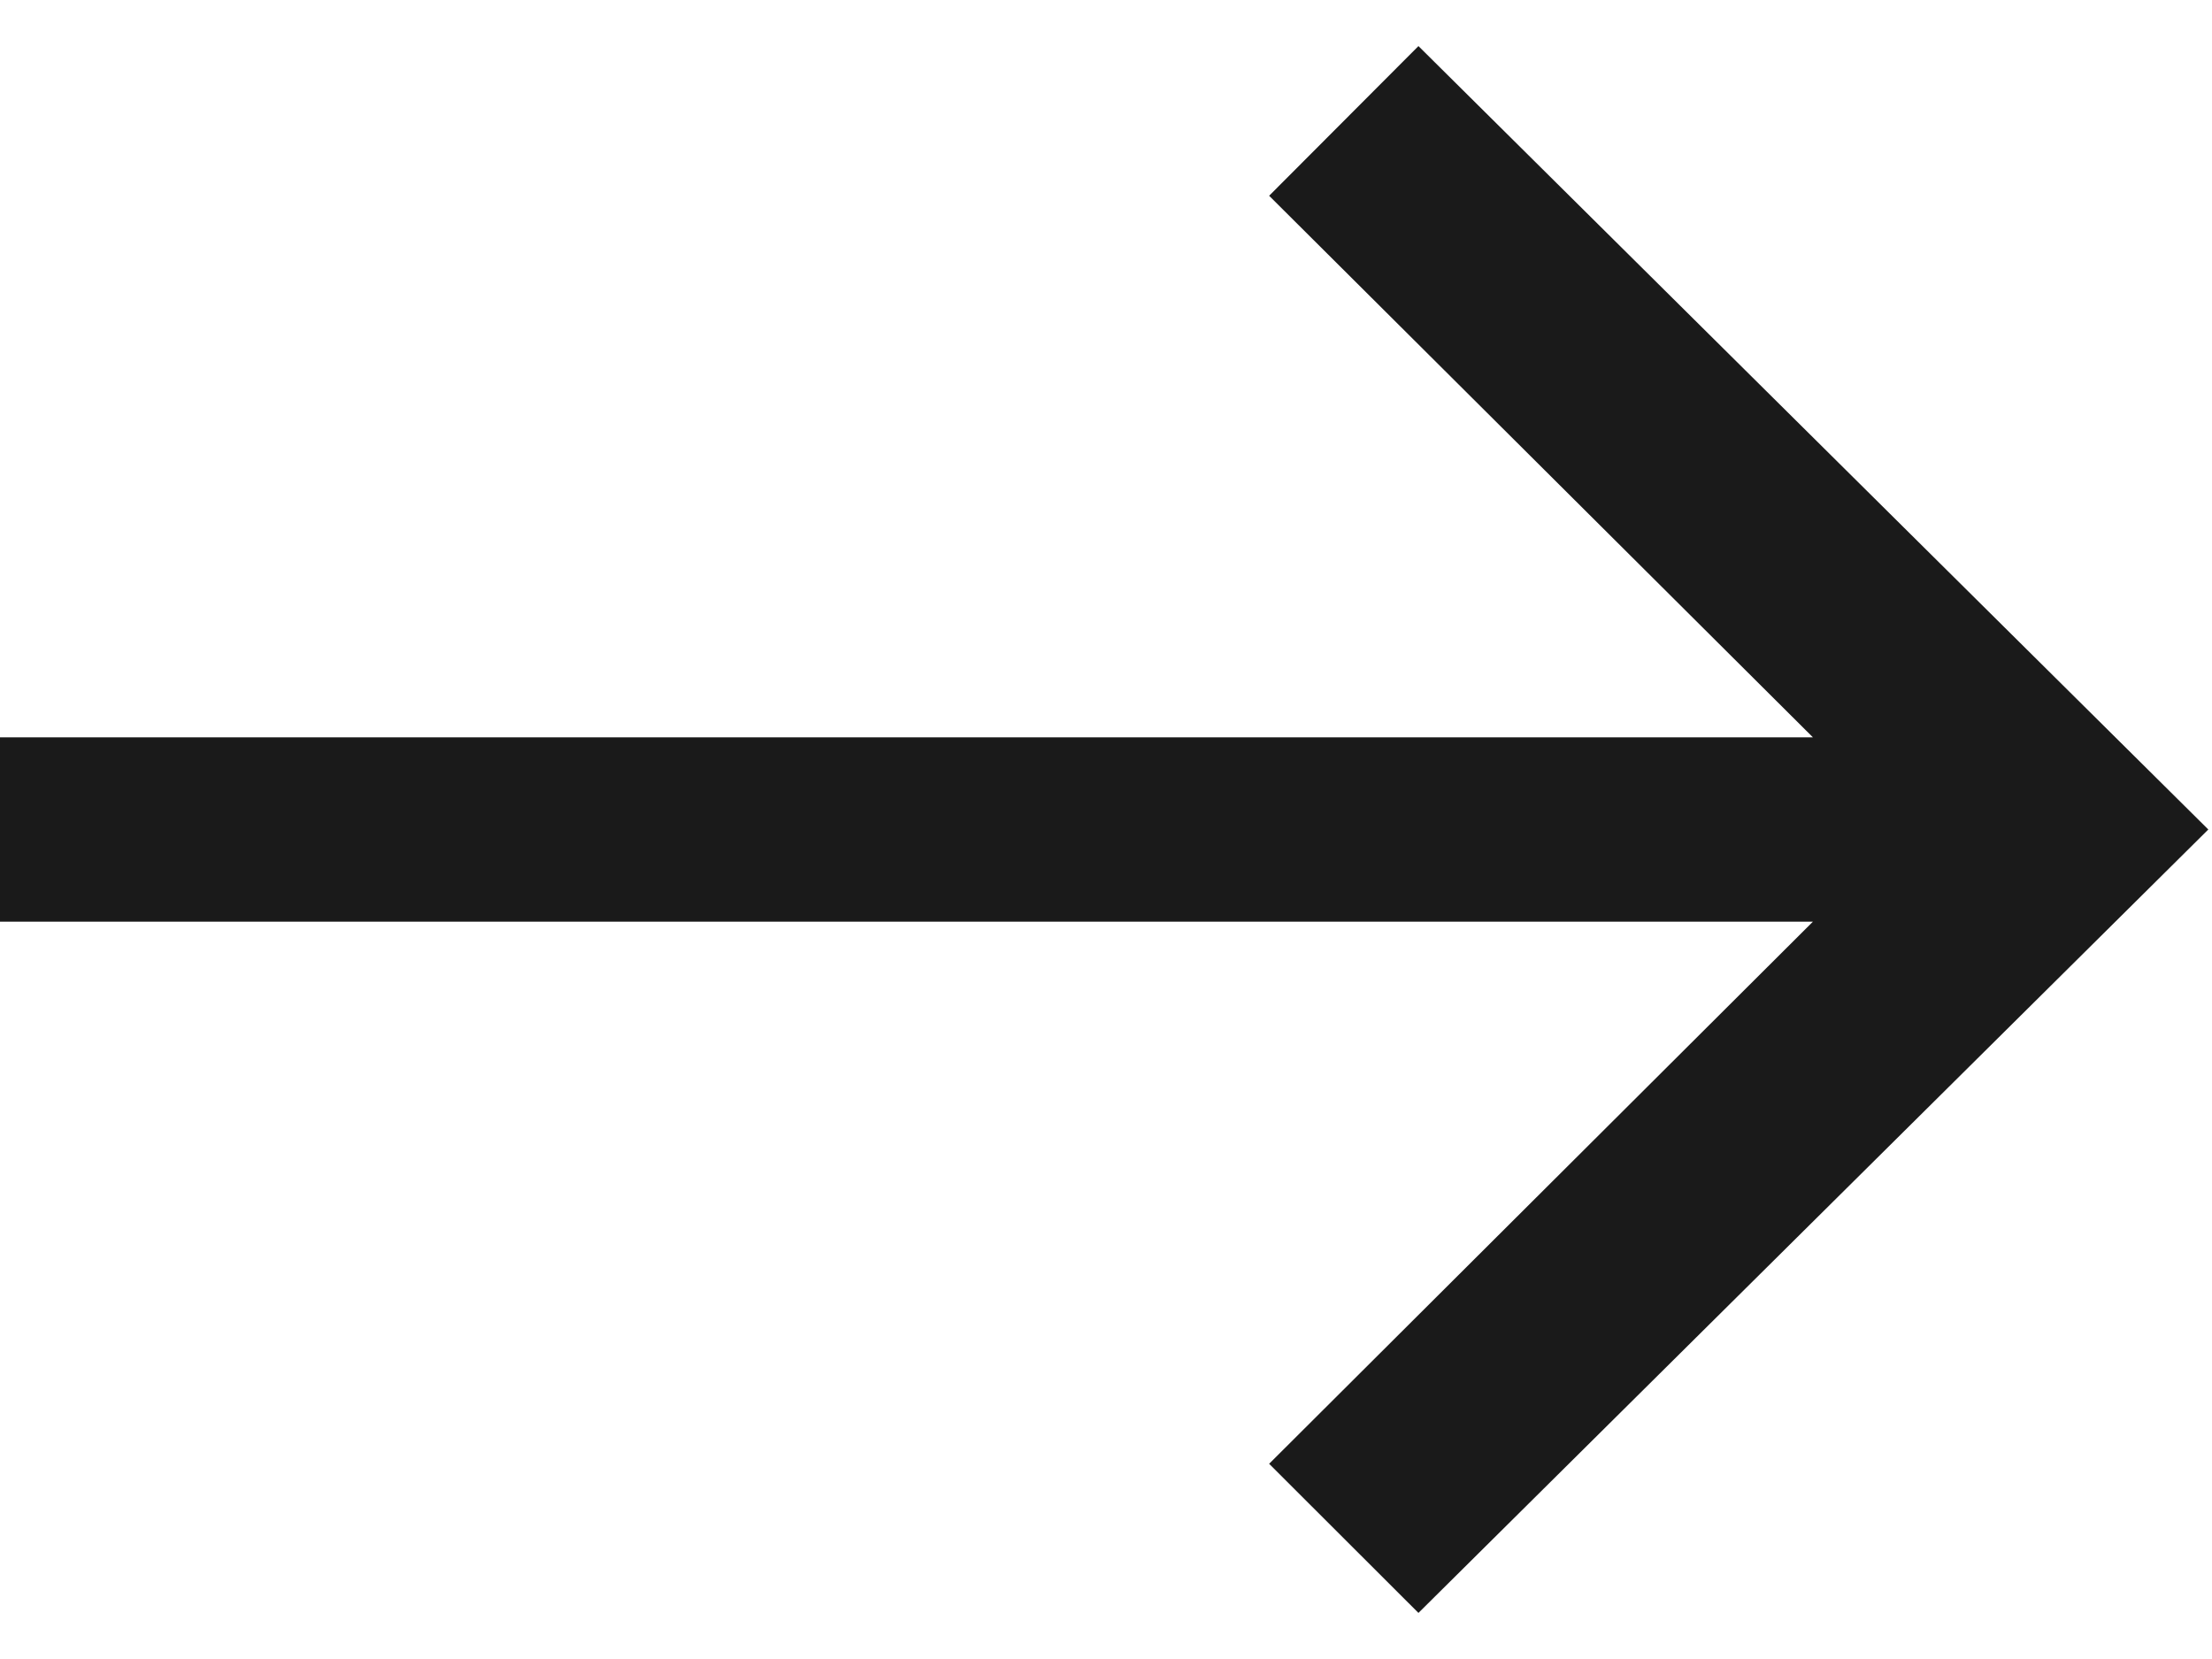
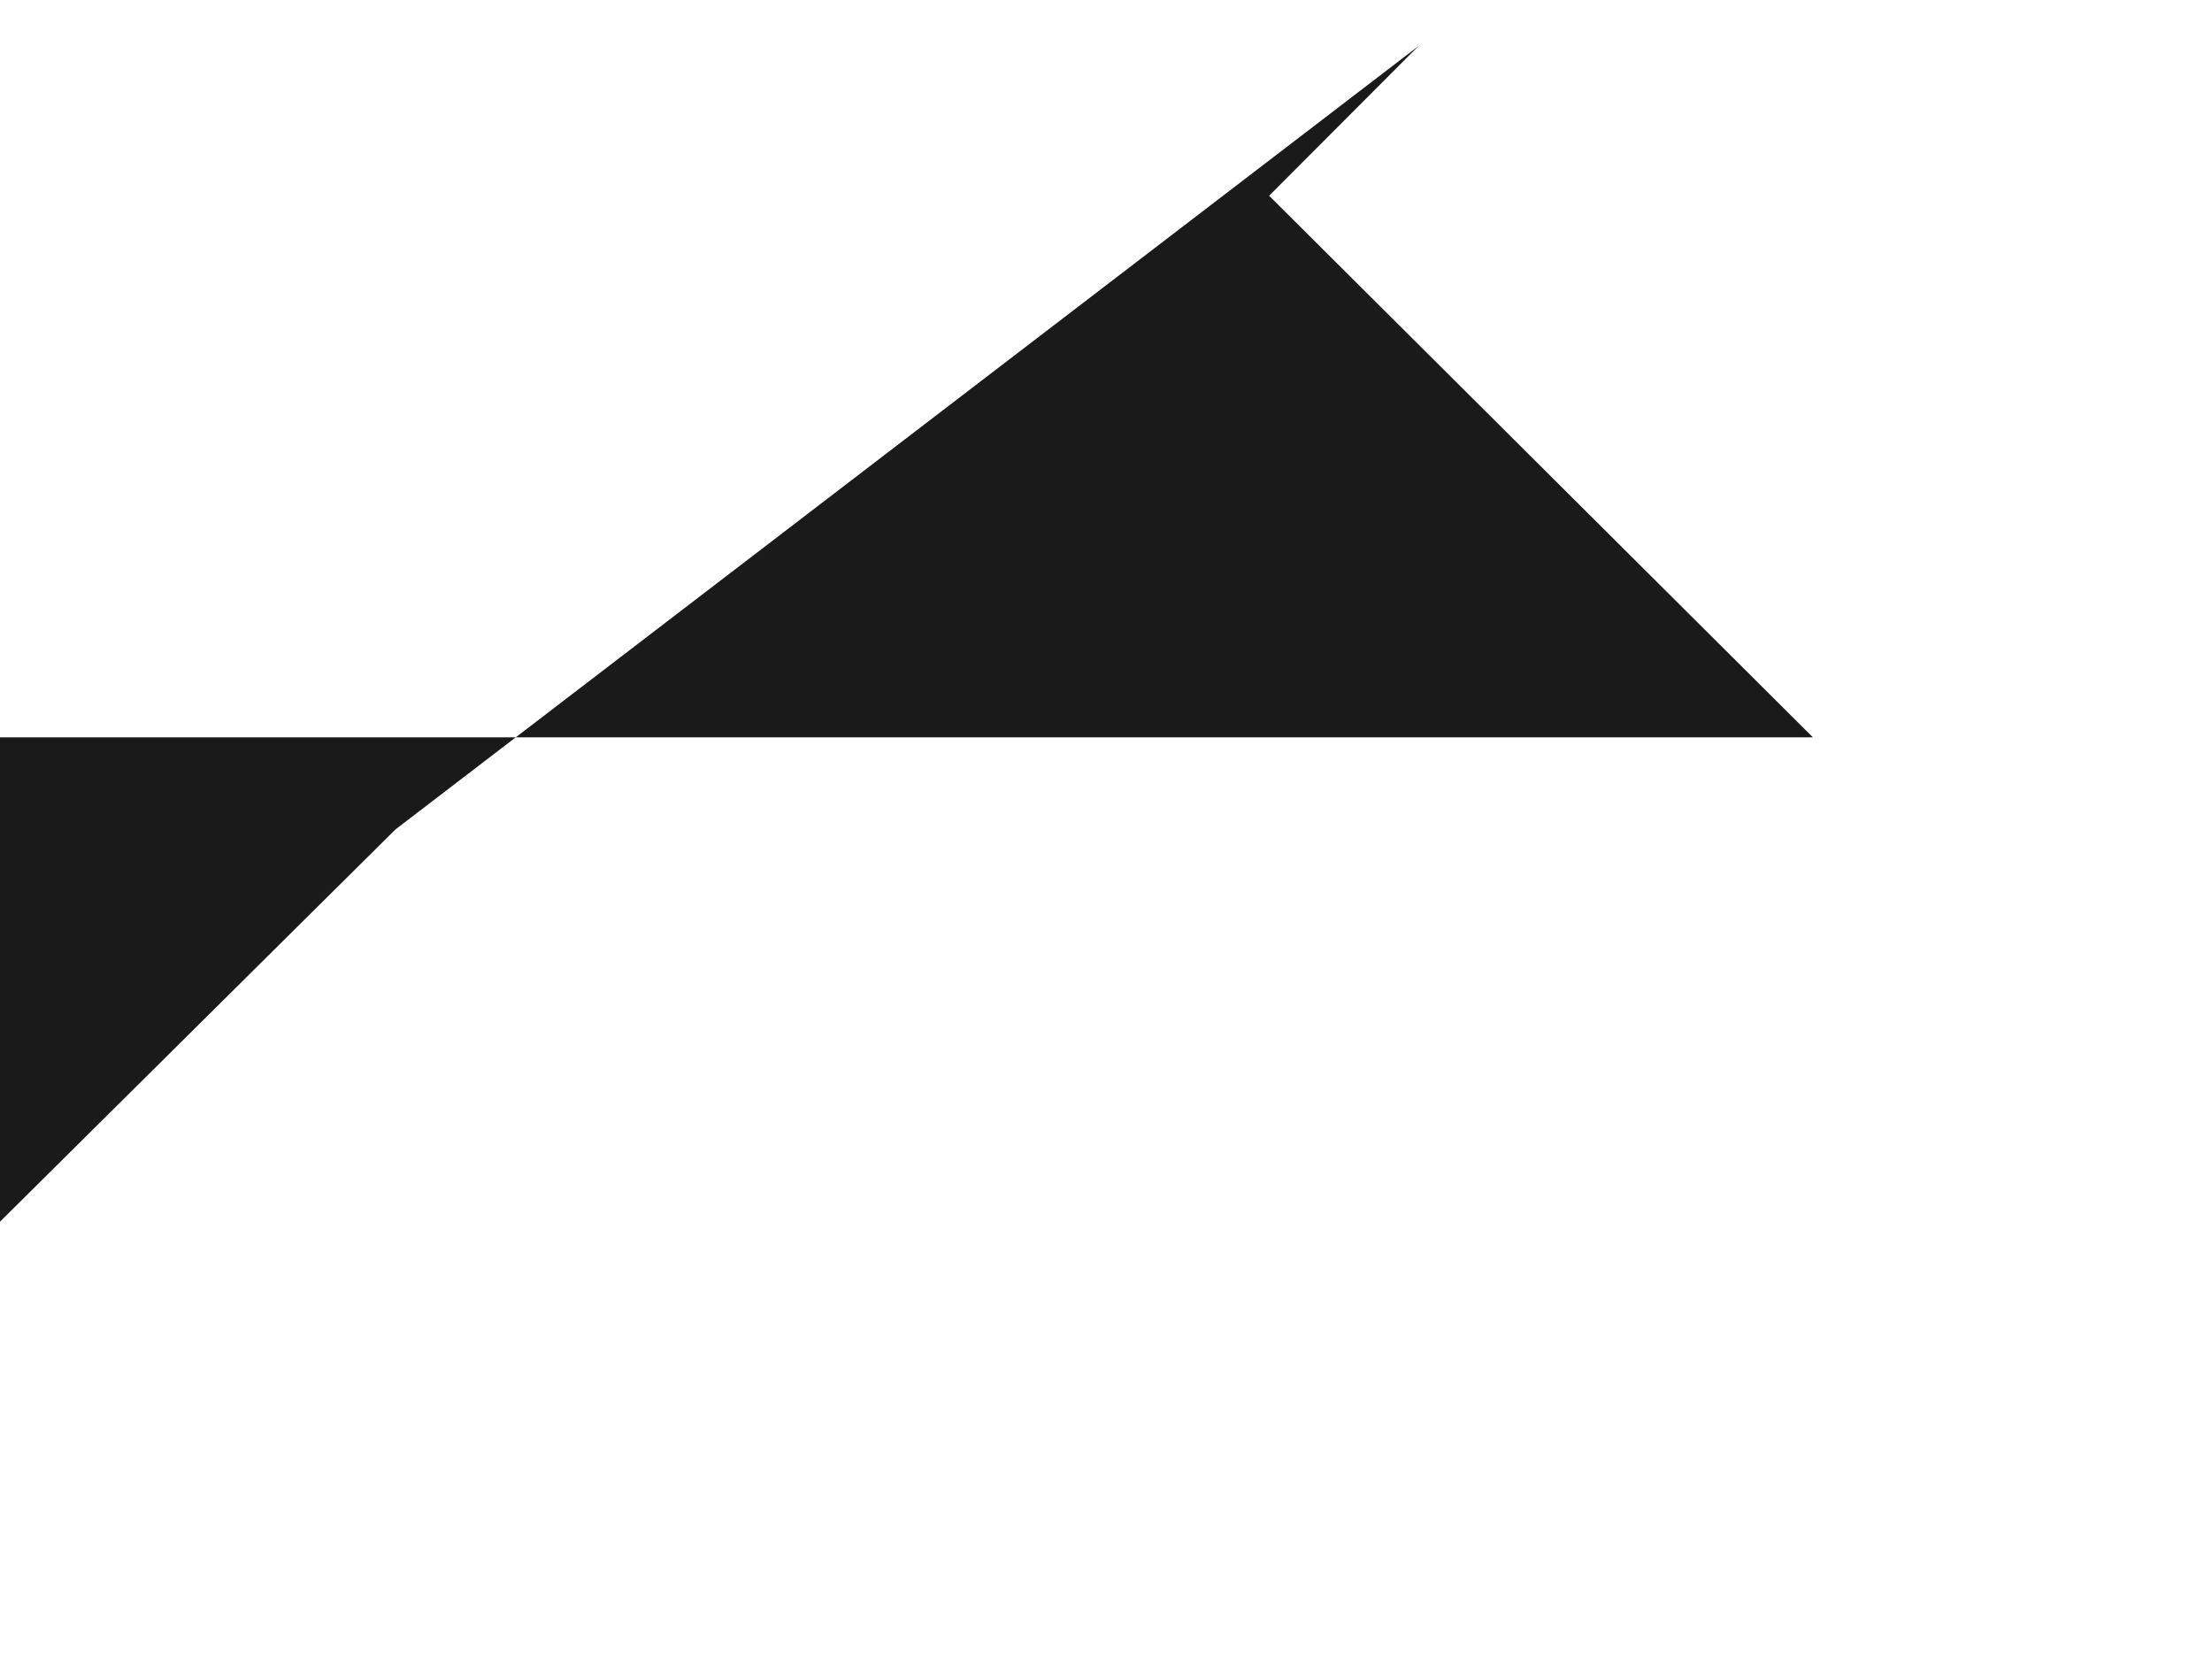
<svg xmlns="http://www.w3.org/2000/svg" width="24" height="18" viewBox="0 0 24 18">
  <defs>
    <style>
      .cls-1 {
        fill: #1a1a1a;
      }
    </style>
  </defs>
-   <path class="cls-1" d="M1928.39,743.5l-1.62,1.624,5.9,5.876H1913v2h19.67l-5.9,5.882,1.62,1.618,8.57-8.5Z" transform="translate(-1913 -743)" />
+   <path class="cls-1" d="M1928.39,743.5l-1.62,1.624,5.9,5.876H1913v2l-5.9,5.882,1.62,1.618,8.57-8.5Z" transform="translate(-1913 -743)" />
</svg>